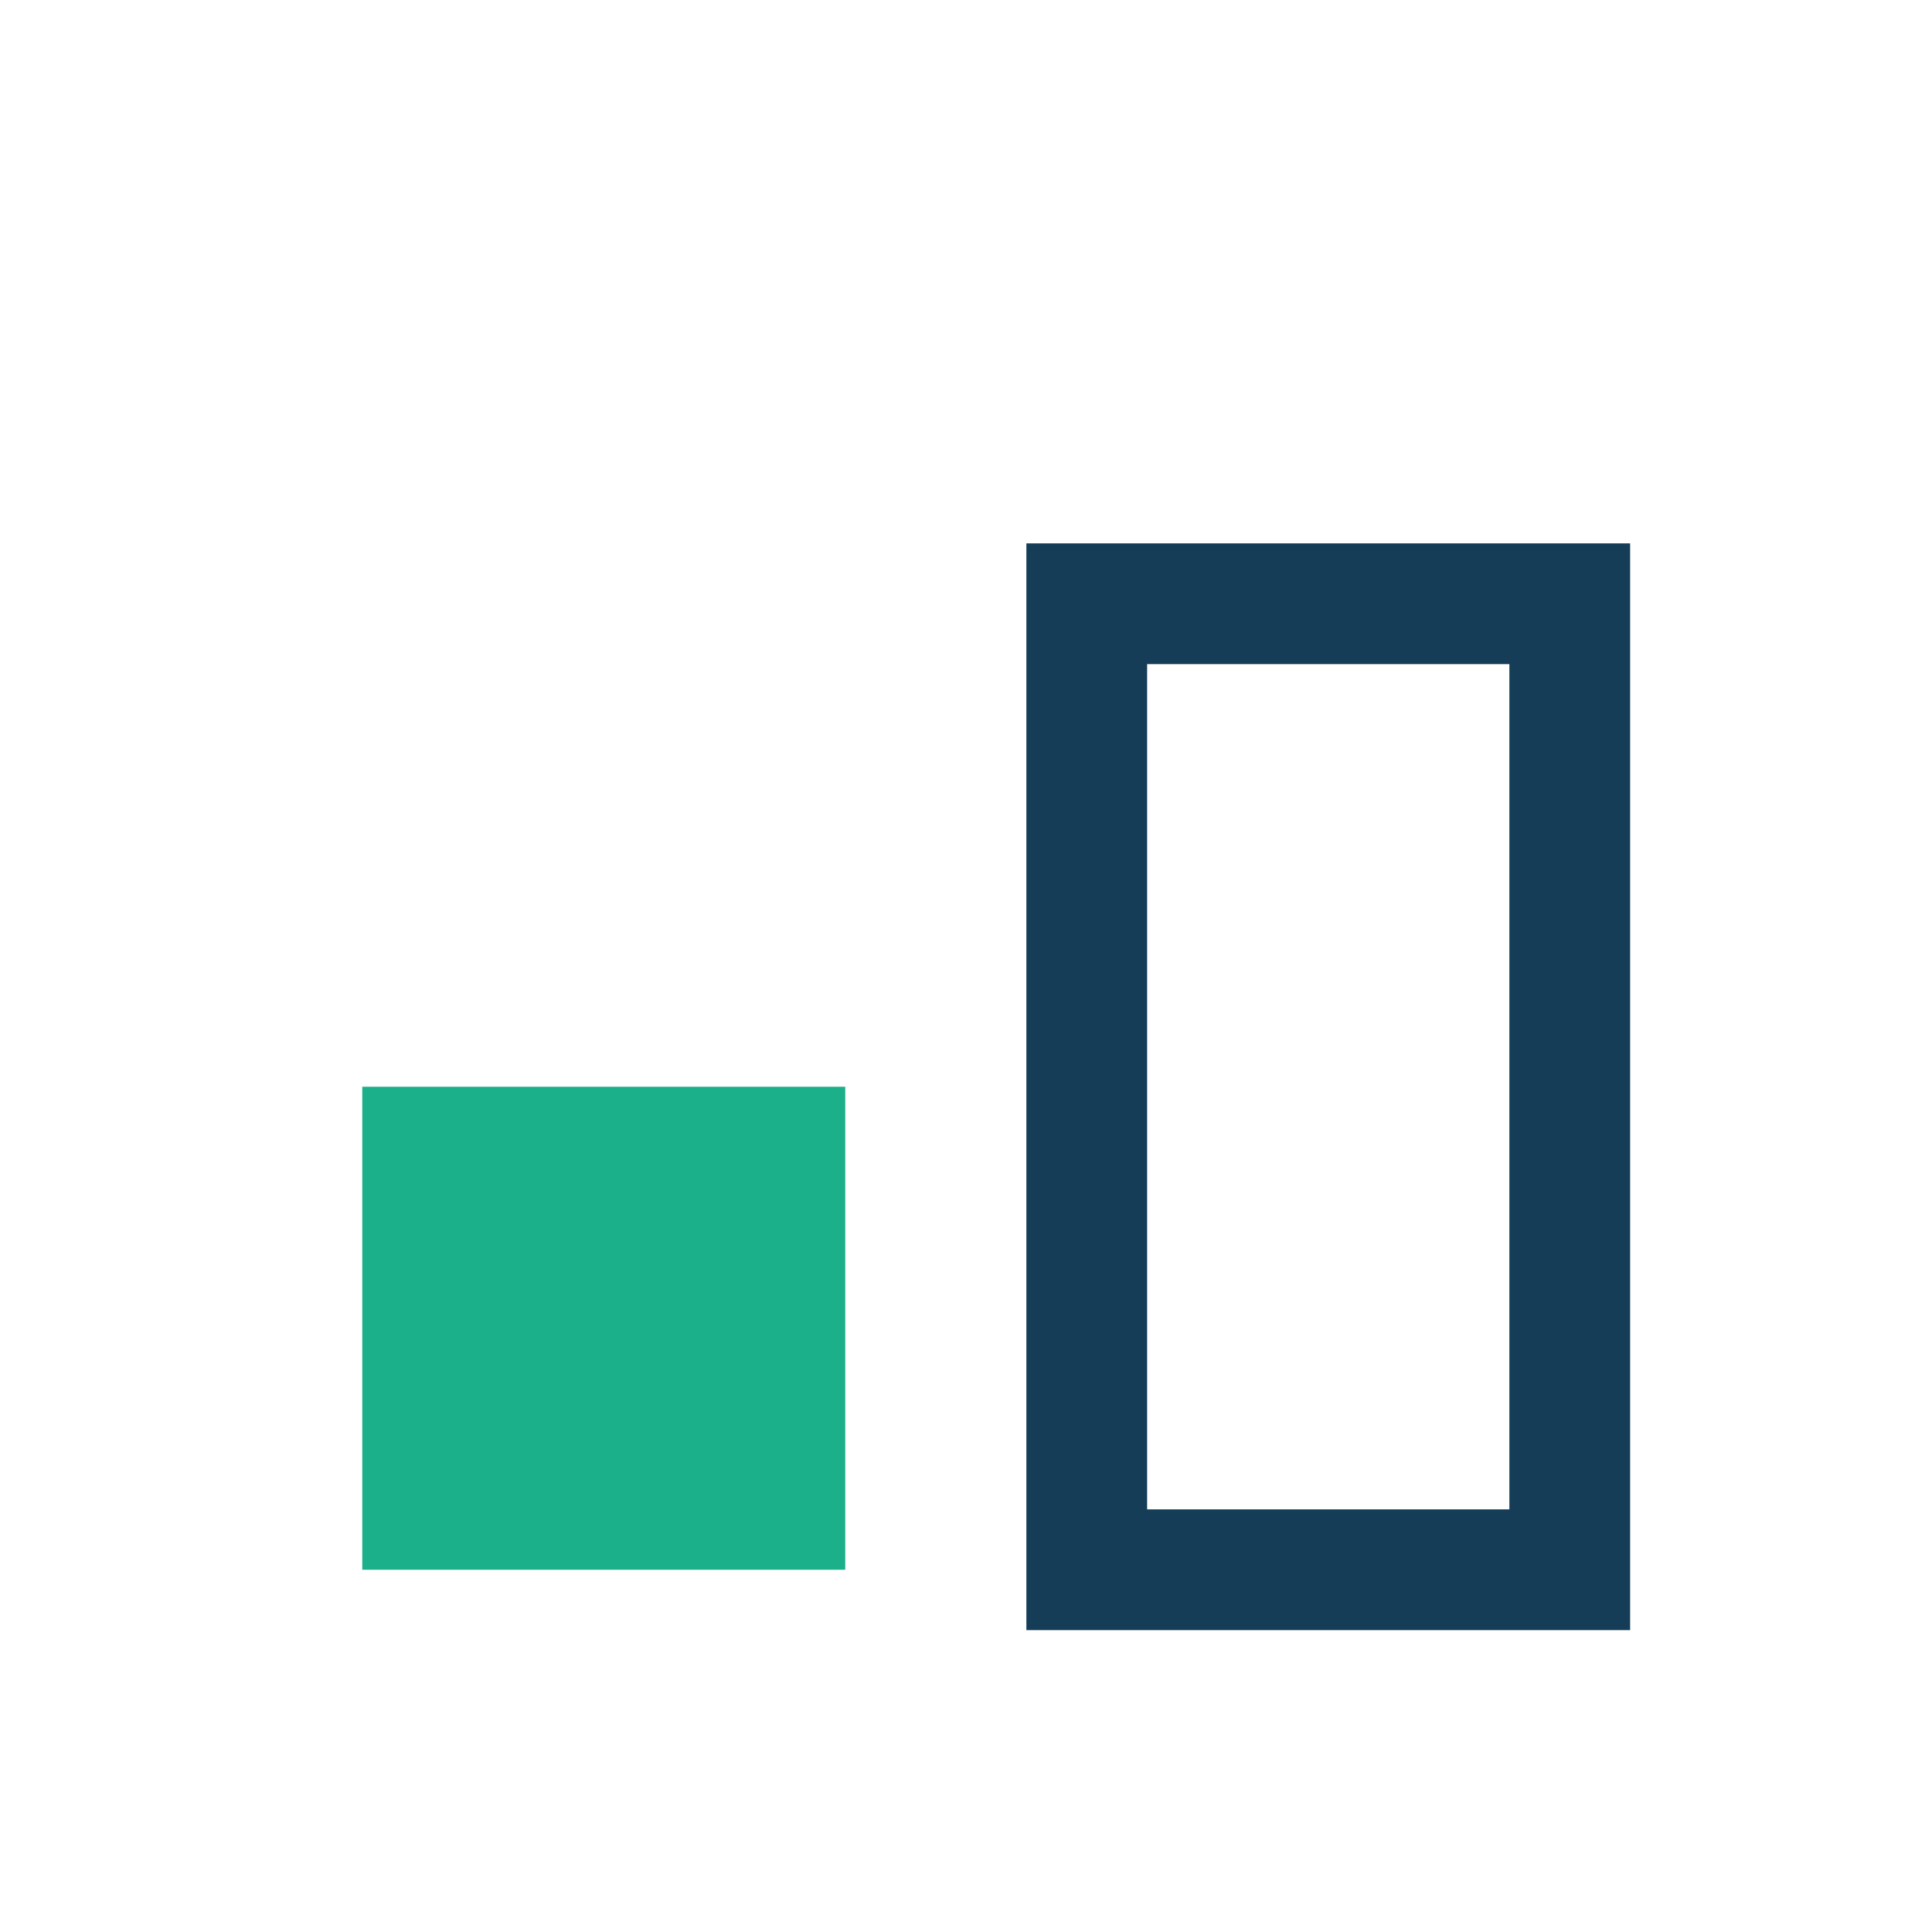
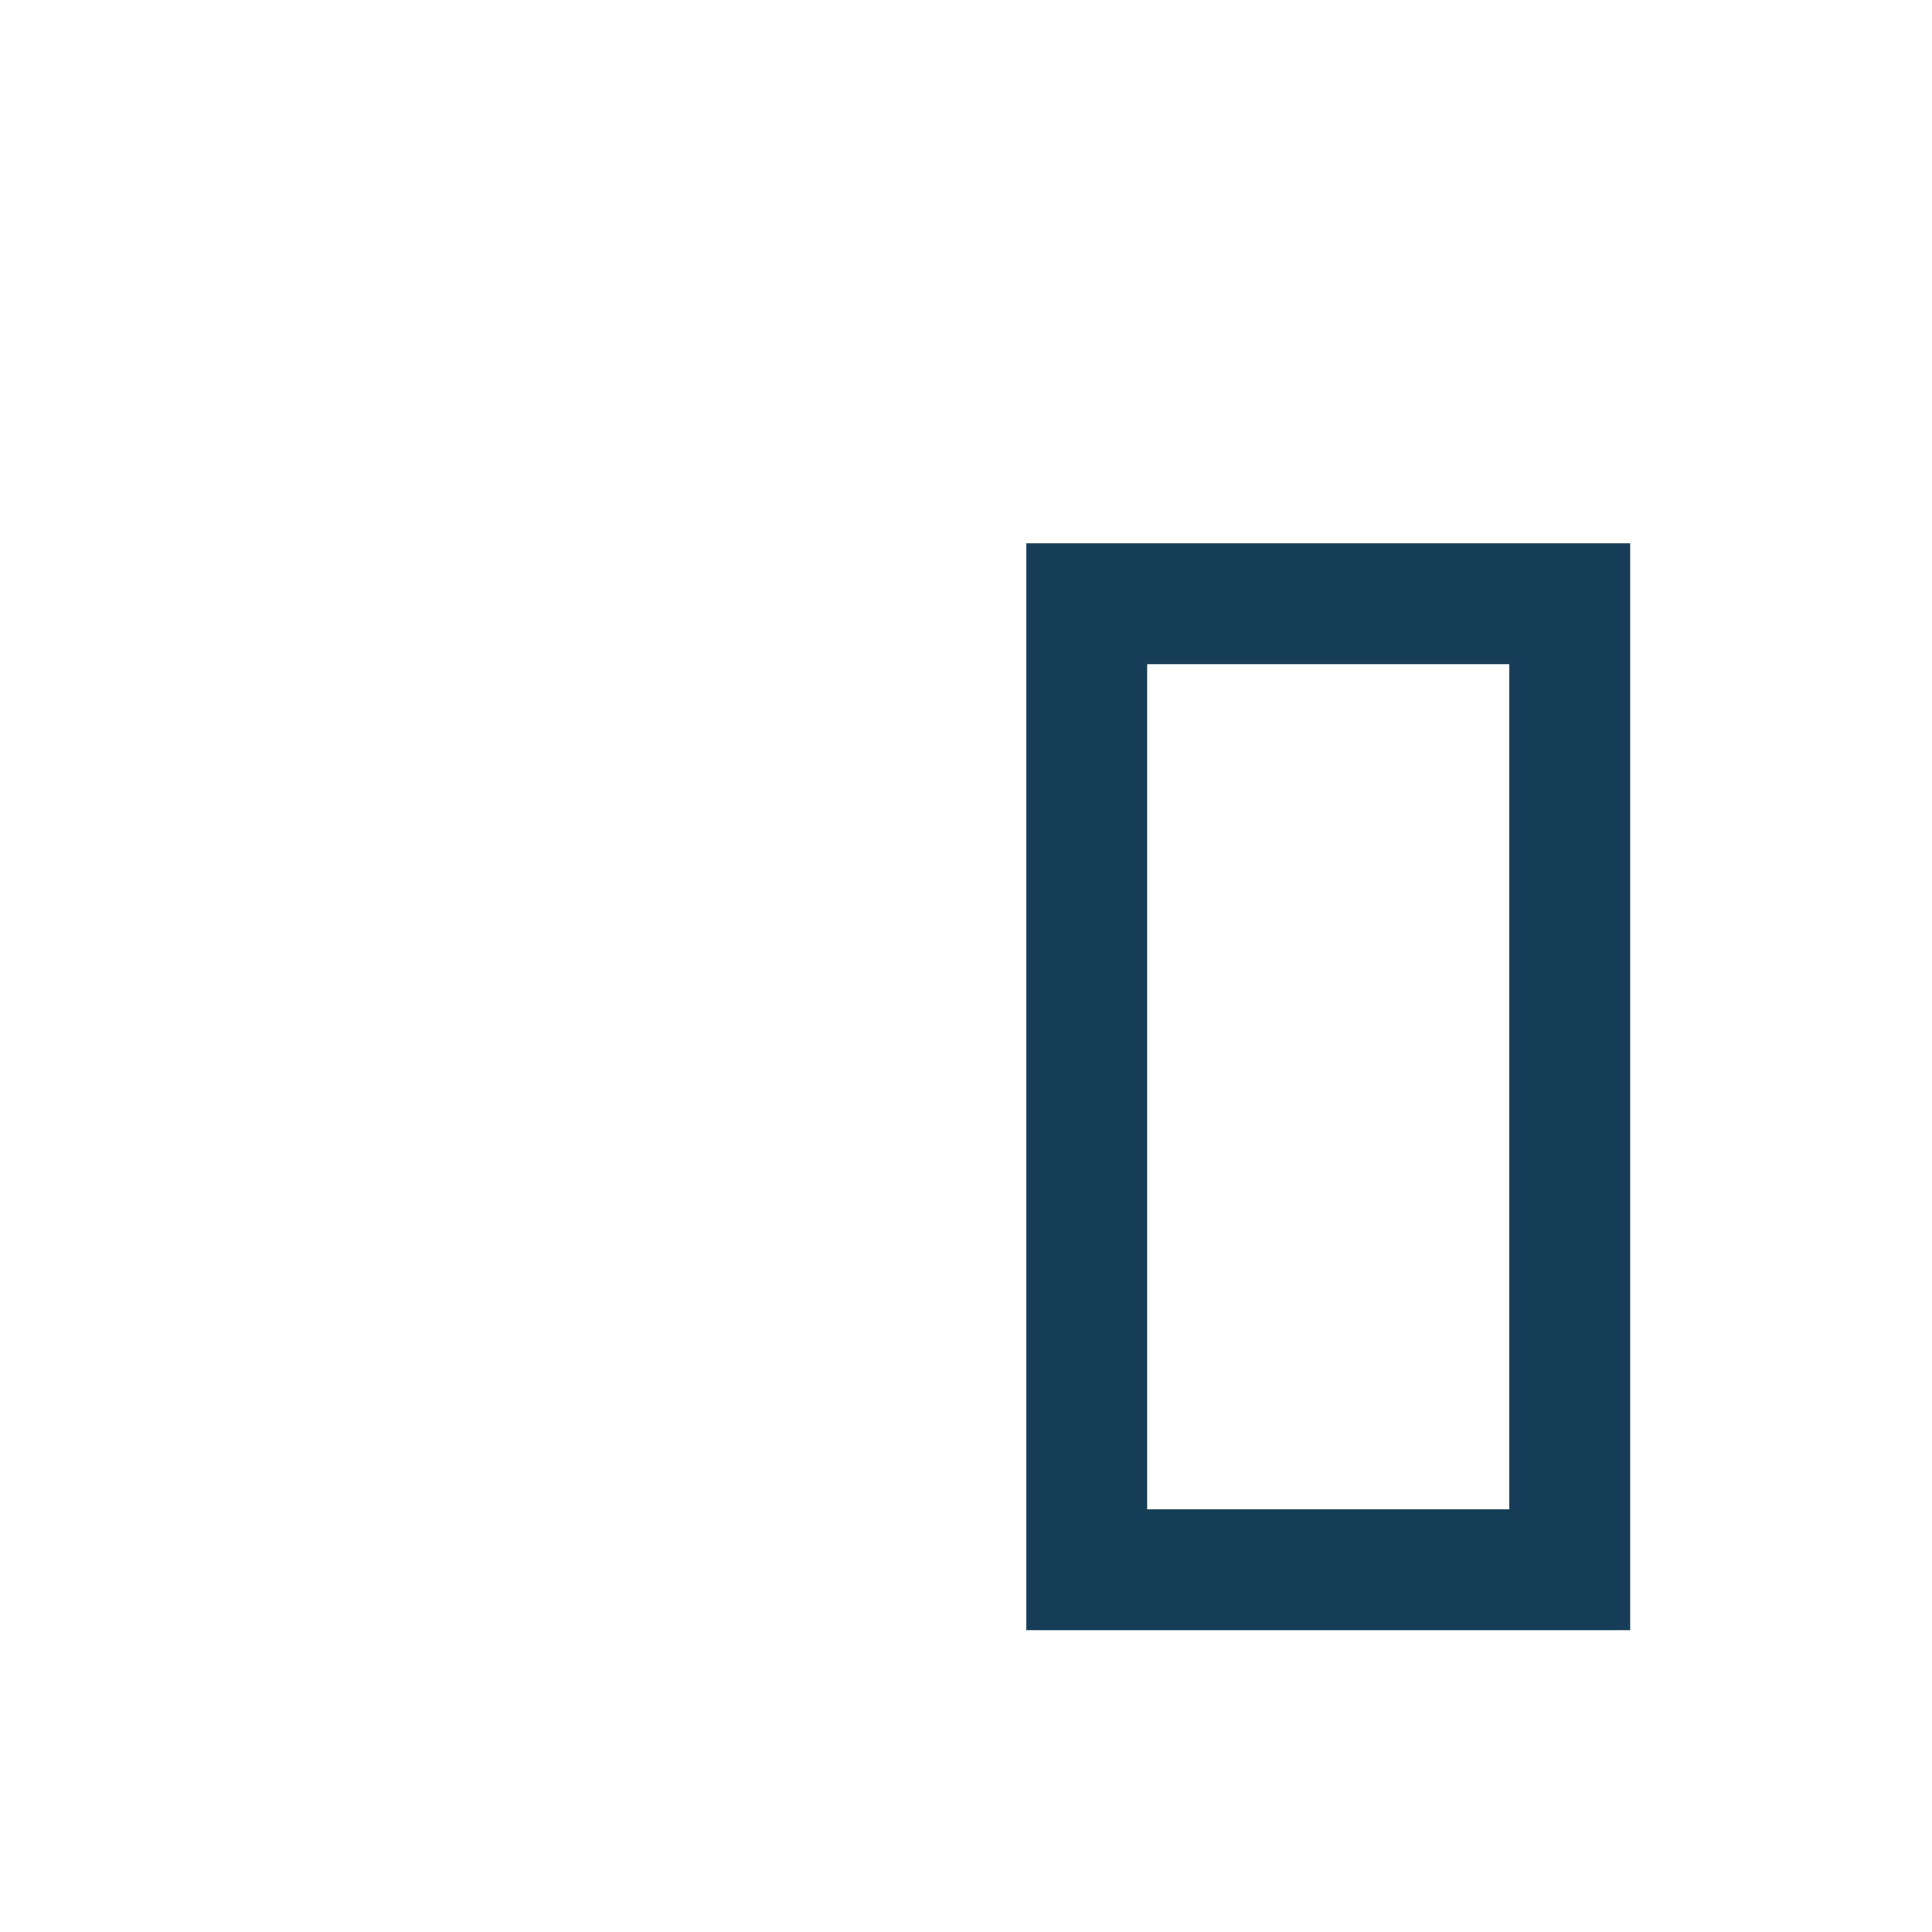
<svg xmlns="http://www.w3.org/2000/svg" width="32" height="32" viewBox="0 0 32 32">
-   <rect x="6" y="18" width="8" height="8" fill="#1BB08A" />
  <rect x="18" y="10" width="8" height="16" fill="none" stroke="#163D57" stroke-width="2" />
</svg>